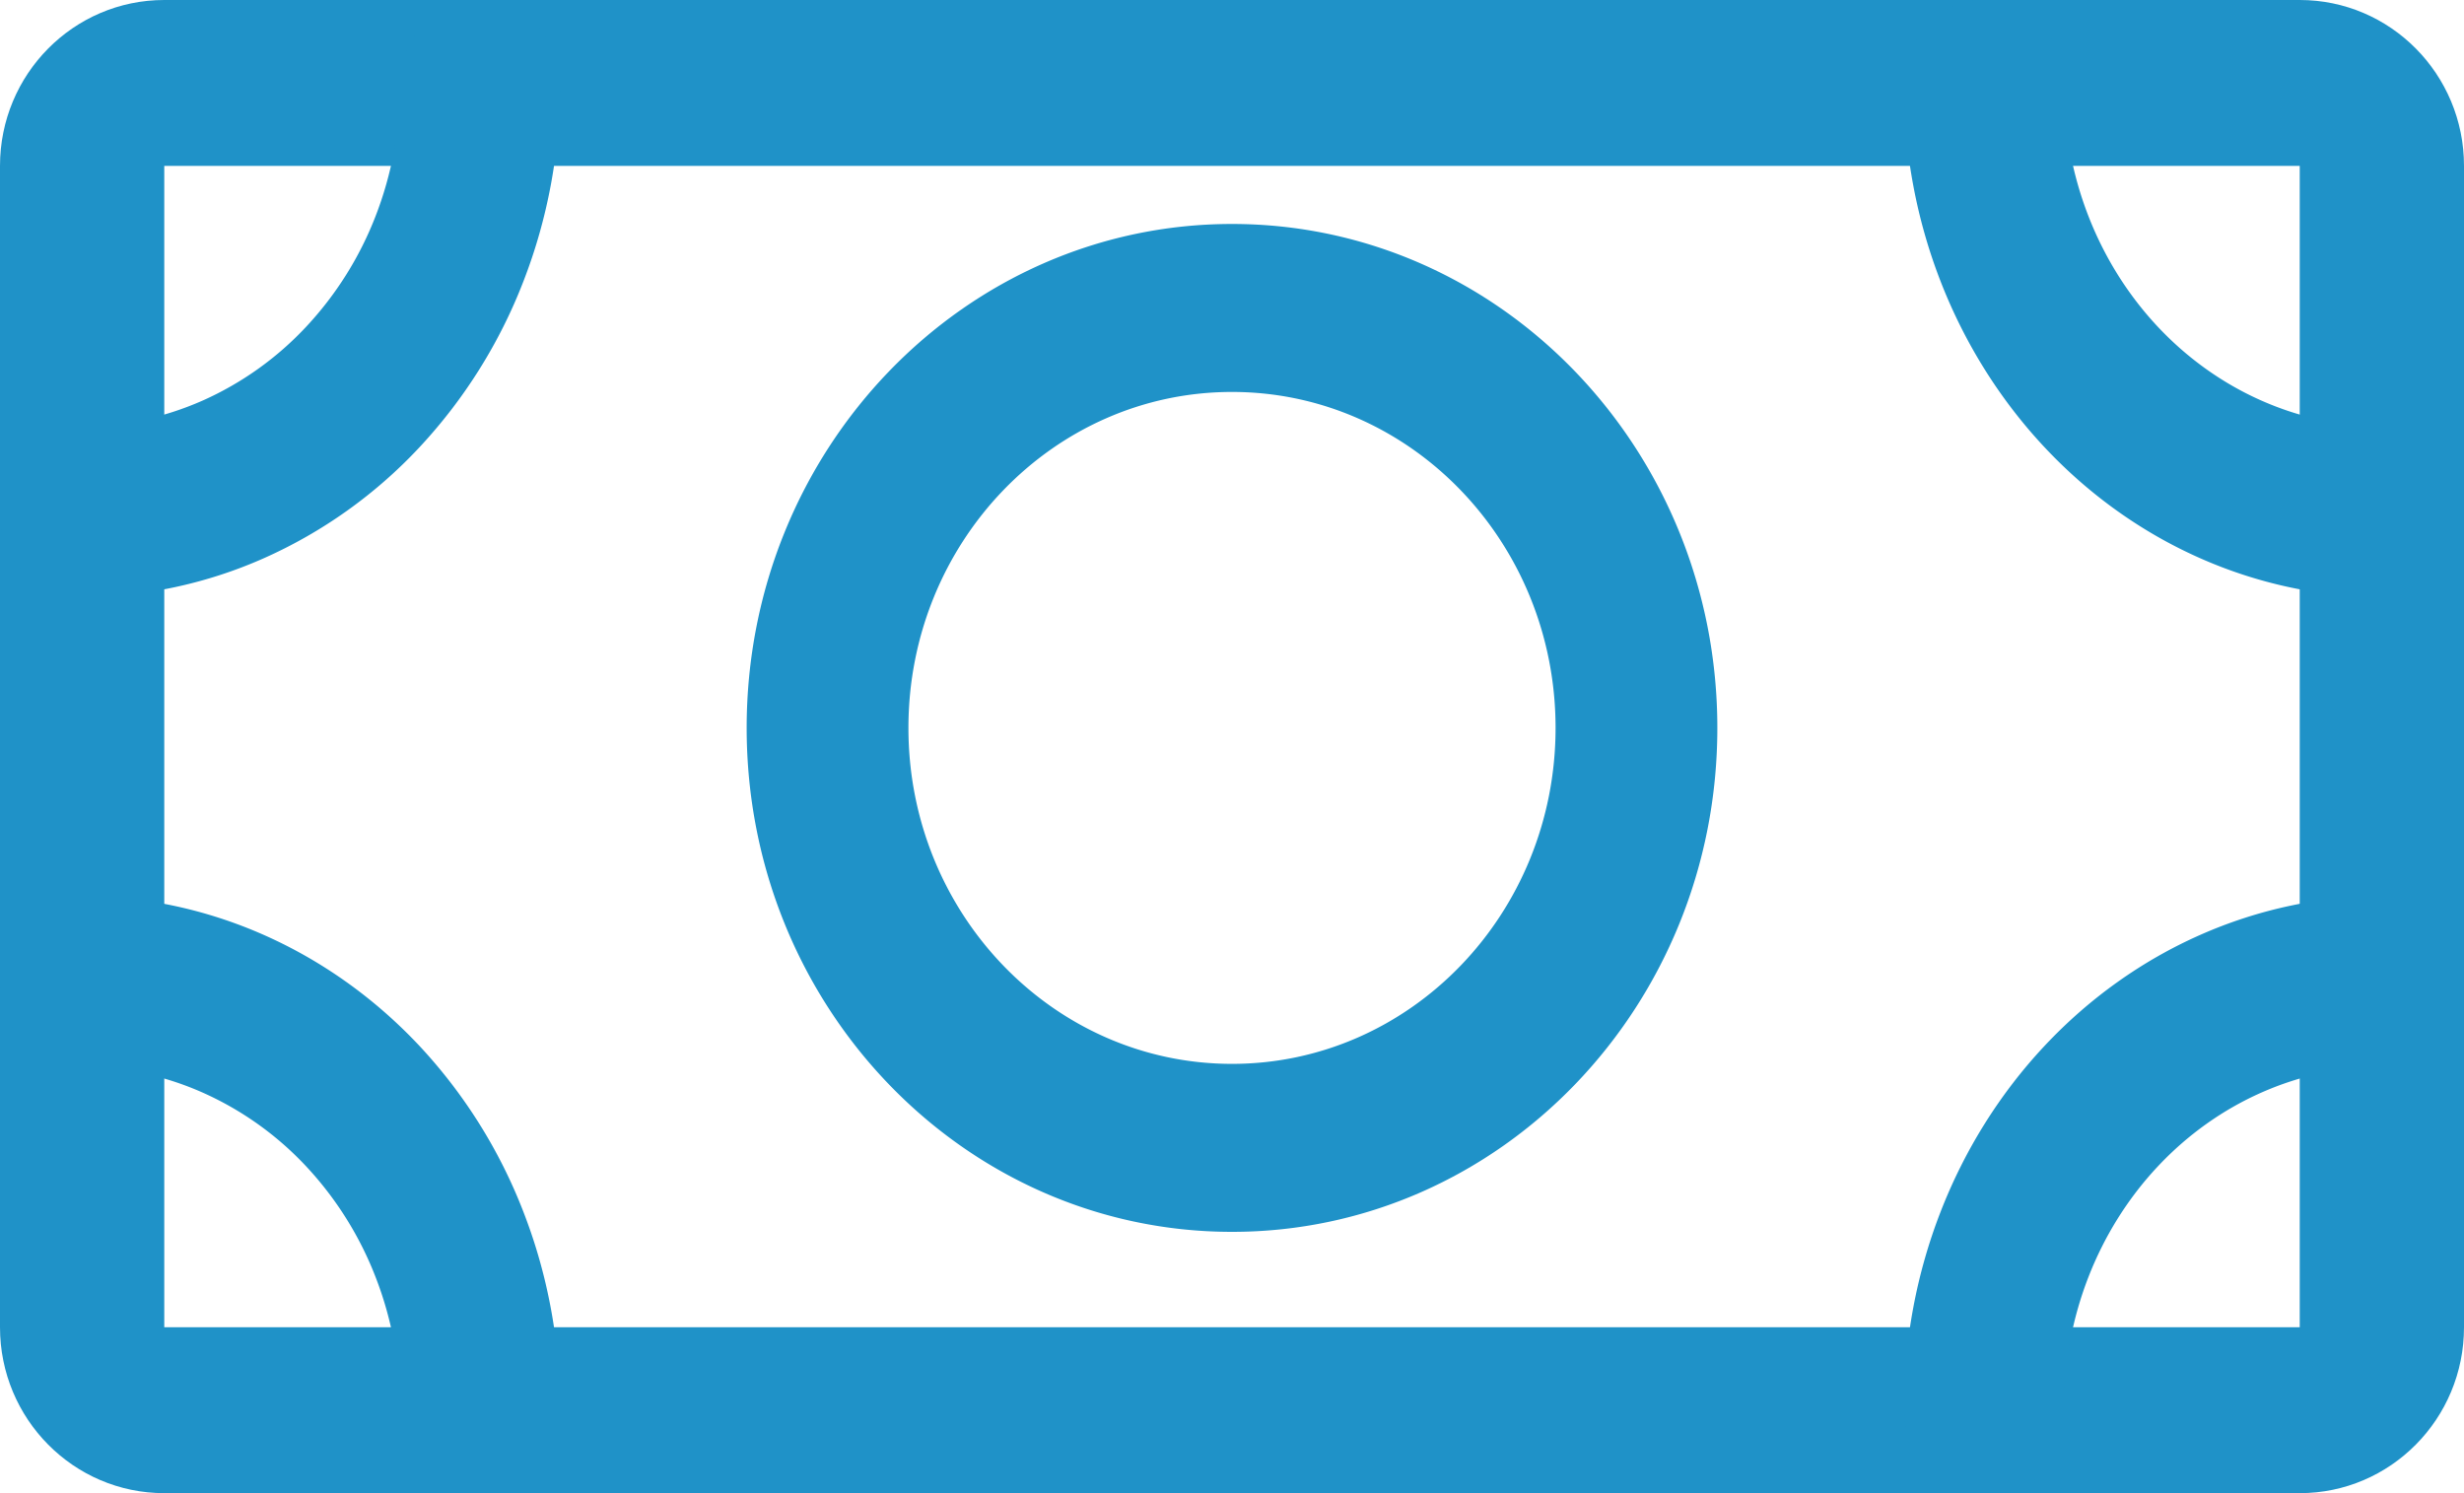
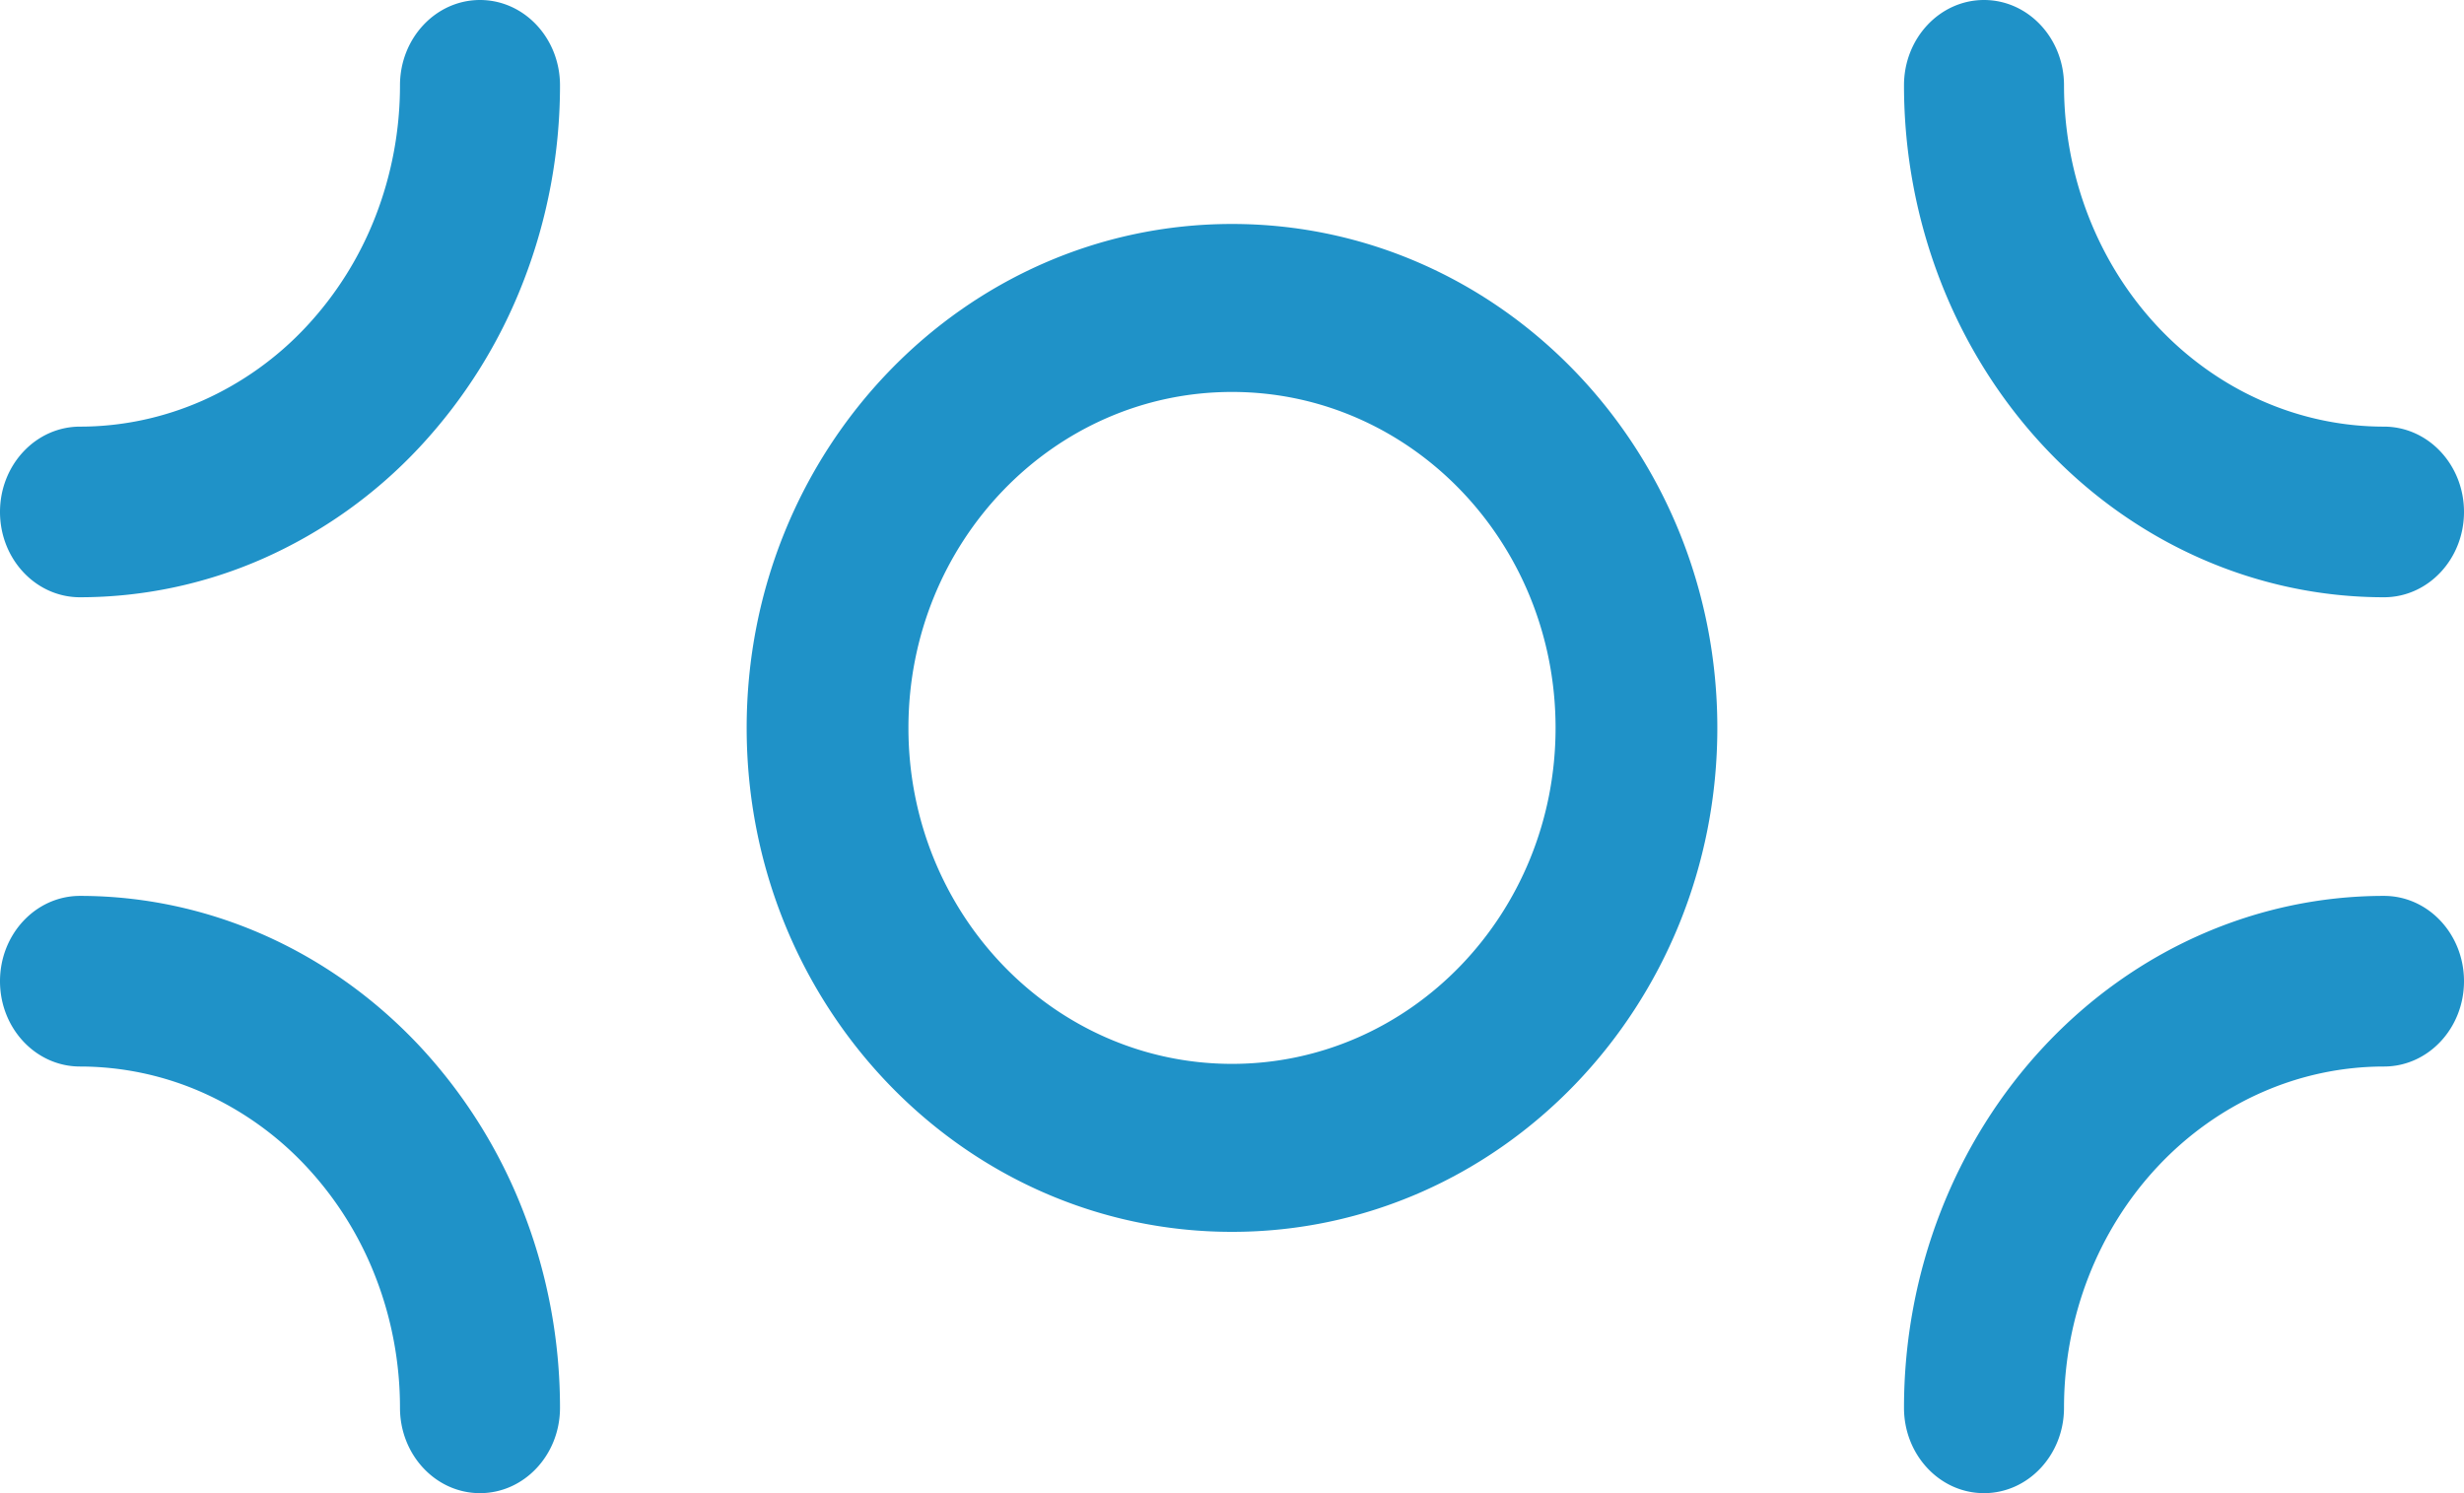
<svg xmlns="http://www.w3.org/2000/svg" fill="none" viewBox="0 0 66 40">
-   <path fill-rule="evenodd" clip-rule="evenodd" d="M66 35.556C66 38.01 64.03 40 61.6 40H4.4C1.97 40 0 38.01 0 35.556V4.444C0 1.99 1.97 0 4.4 0h57.2C64.03 0 66 1.99 66 4.444v31.112Zm-61.6 0h57.2V4.444H4.4v31.112Z" fill="#1F92C8" />
  <path fill-rule="evenodd" clip-rule="evenodd" d="M33 10.5c-4.787 0-8.667 4.03-8.667 9s3.88 9 8.667 9c4.786 0 8.667-4.03 8.667-9s-3.88-9-8.667-9Zm-13 9C20 12.044 25.82 6 33 6s13 6.044 13 13.5S40.18 33 33 33s-13-6.044-13-13.5ZM53.143 0c1.183 0 2.143 1.023 2.143 2.286 0 2.425.903 4.75 2.51 6.465 1.608 1.714 3.788 2.678 6.061 2.678 1.184 0 2.143 1.023 2.143 2.285C66 14.977 65.04 16 63.857 16c-3.41 0-6.68-1.445-9.091-4.017C52.355 9.411 51 5.923 51 2.286 51 1.023 51.96 0 53.143 0ZM12.857 0C14.041 0 15 1.023 15 2.286c0 1.8-.333 3.584-.979 5.248a13.809 13.809 0 0 1-2.787 4.45 12.836 12.836 0 0 1-4.17 2.972A12.163 12.163 0 0 1 2.142 16C.959 16 0 14.977 0 13.714c0-1.262.96-2.285 2.143-2.285 1.125 0 2.24-.237 3.28-.696a8.558 8.558 0 0 0 2.78-1.982 9.205 9.205 0 0 0 1.859-2.966c.43-1.11.652-2.299.652-3.5 0-1.262.96-2.285 2.143-2.285ZM54.766 28.017C57.177 25.445 60.447 24 63.857 24 65.041 24 66 25.023 66 26.286c0 1.262-.96 2.285-2.143 2.285-2.273 0-4.453.964-6.06 2.678-1.608 1.715-2.511 4.04-2.511 6.465 0 1.263-.96 2.286-2.143 2.286C51.959 40 51 38.977 51 37.714c0-3.637 1.355-7.125 3.766-9.697ZM0 26.286C0 25.023.96 24 2.143 24c1.688 0 3.36.355 4.92 1.044 1.56.69 2.977 1.7 4.171 2.973a13.809 13.809 0 0 1 2.787 4.45c.646 1.663.979 3.446.979 5.247C15 38.977 14.04 40 12.857 40c-1.183 0-2.143-1.023-2.143-2.286 0-1.2-.221-2.39-.652-3.498a9.205 9.205 0 0 0-1.858-2.967 8.558 8.558 0 0 0-2.781-1.982 8.108 8.108 0 0 0-3.28-.696C.959 28.571 0 27.548 0 26.286Z" fill="#1F92C8" />
</svg>